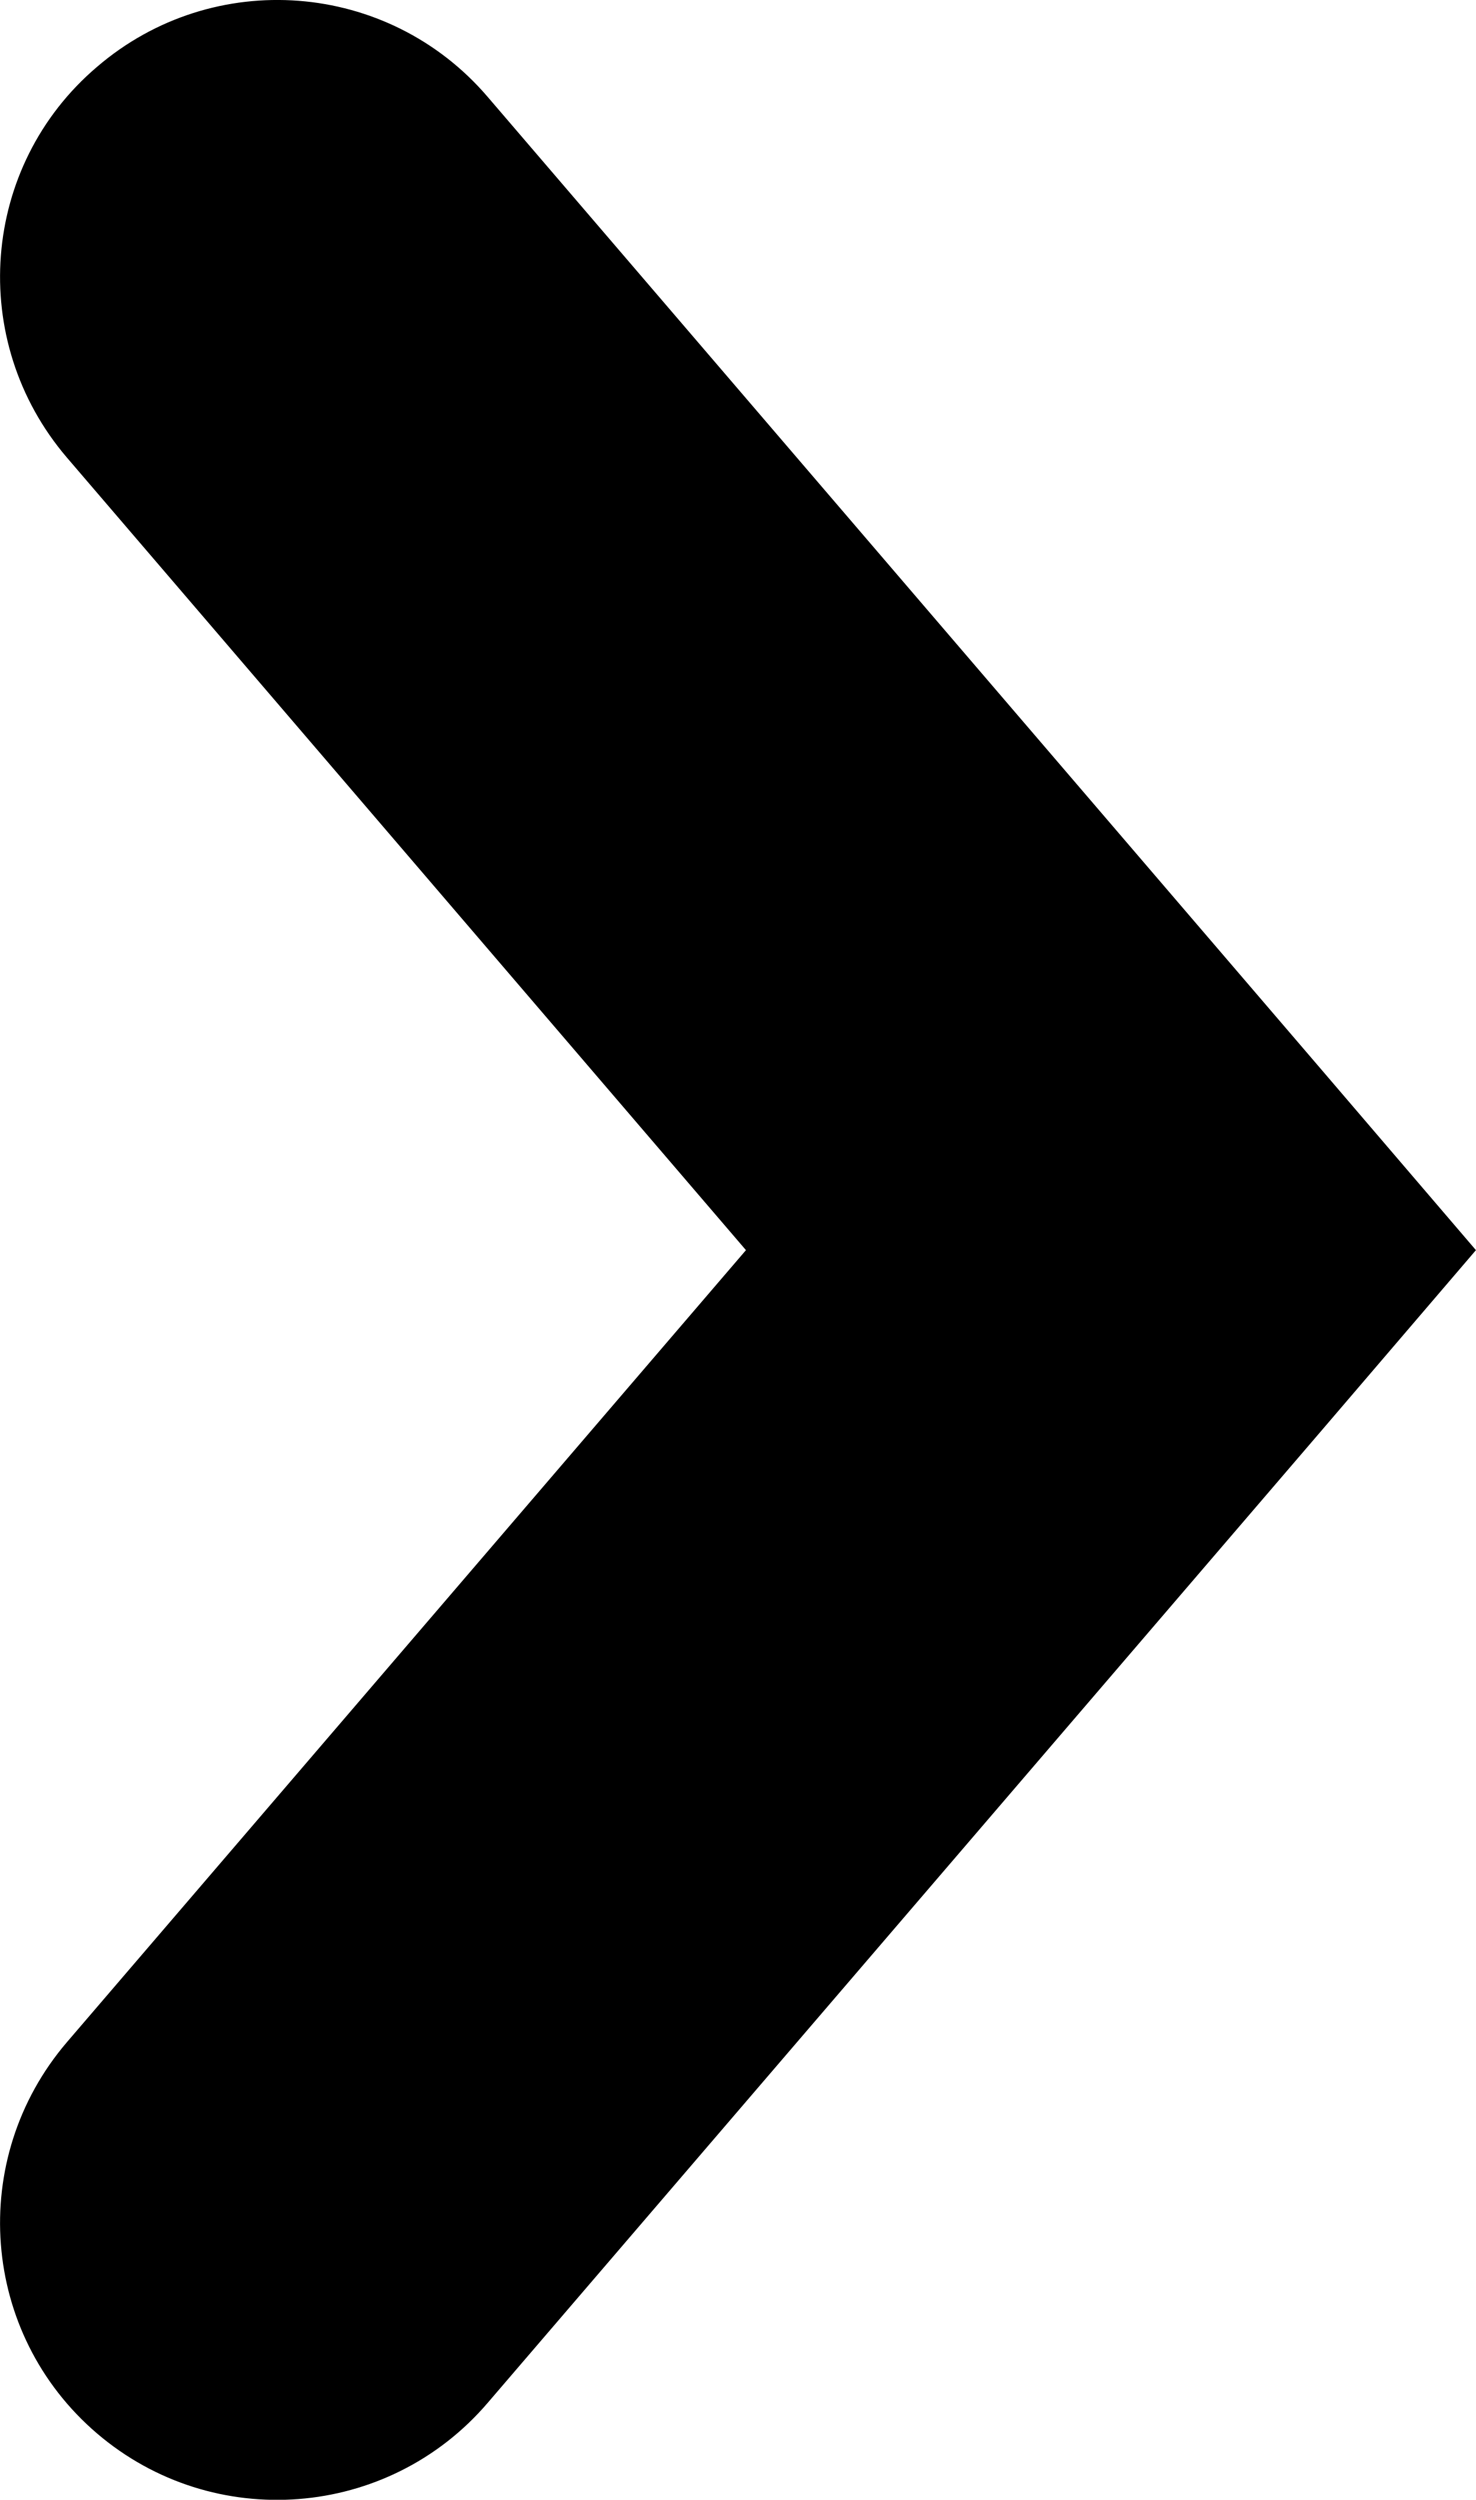
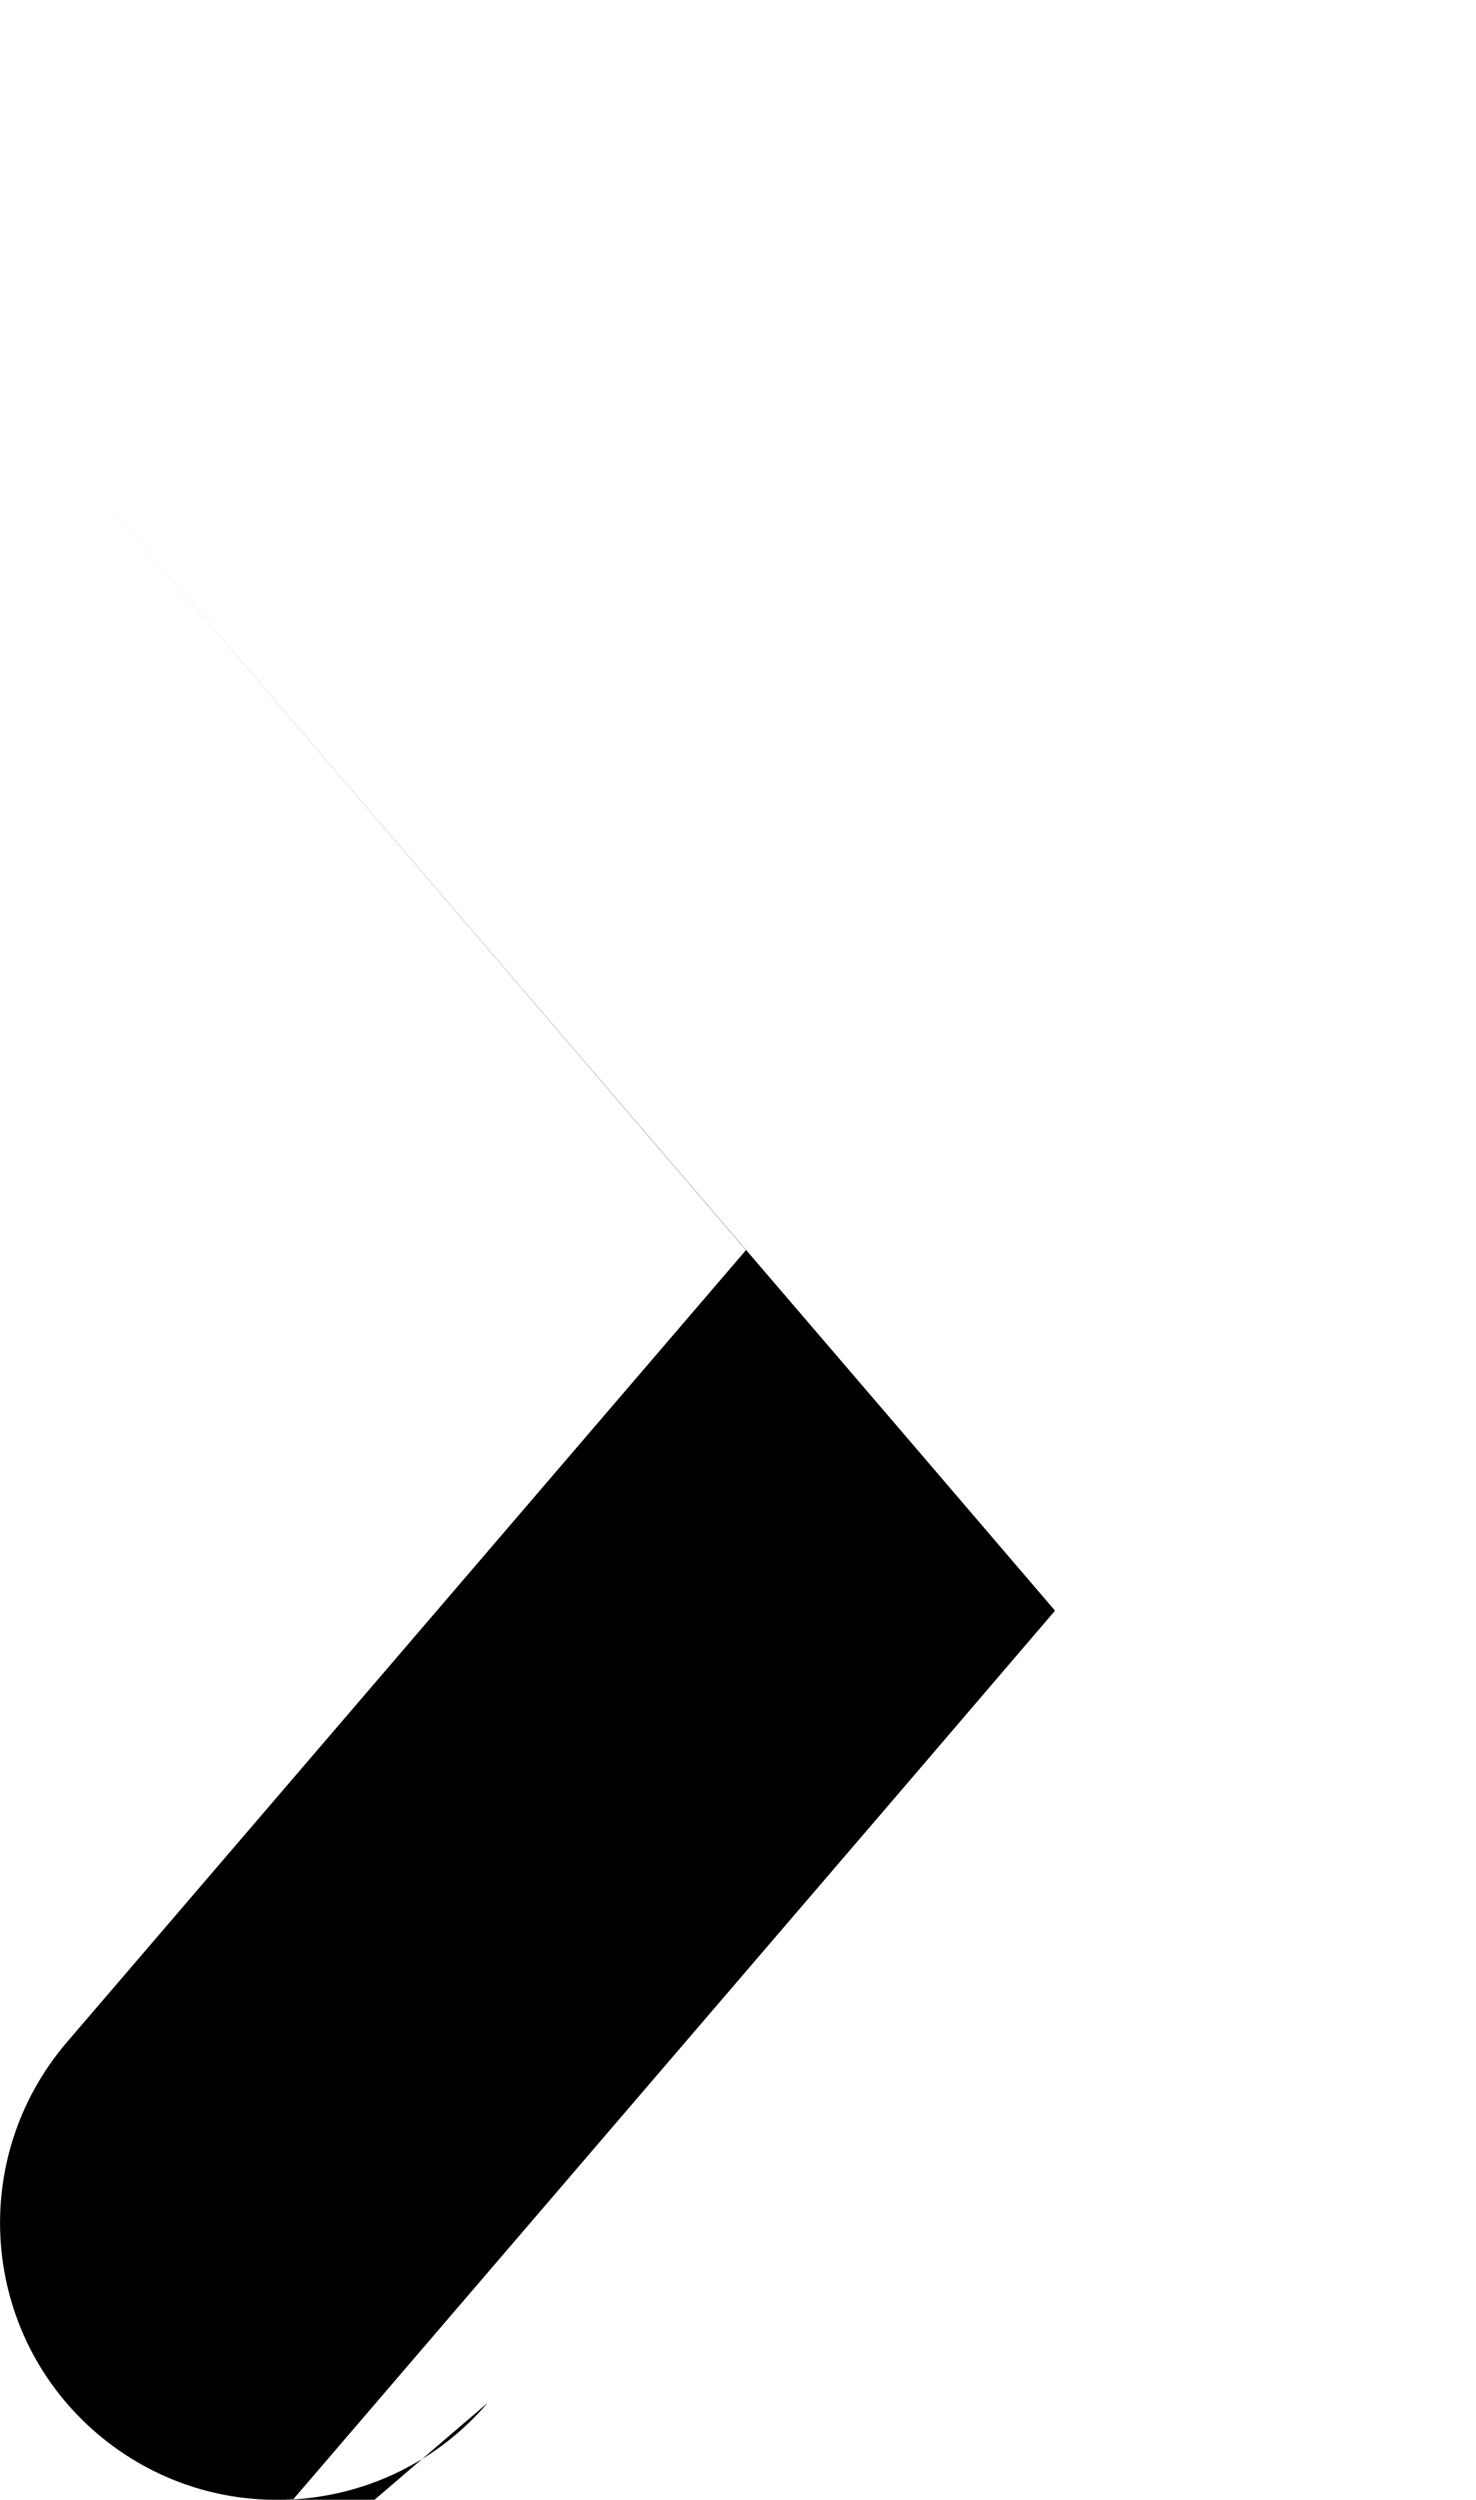
<svg xmlns="http://www.w3.org/2000/svg" xml:space="preserve" width="50.141mm" height="84.911mm" version="1.1" style="shape-rendering:geometricPrecision; text-rendering:geometricPrecision; image-rendering:optimizeQuality; fill-rule:evenodd; clip-rule:evenodd" viewBox="0 0 2784 4715">
  <g id="Layer_x0020_1">
-     <path class="fil0" d="M920 4532c-188,220 -518,245 -737,58 -220,-188 -245,-518 -57,-738l1281 -1494 -1281 -1495c-188,-220 -163,-550 57,-737 219,-188 549,-163 737,57l1573 1835 291 340 -291 340 -1573 1834z" />
+     <path class="fil0" d="M920 4532c-188,220 -518,245 -737,58 -220,-188 -245,-518 -57,-738l1281 -1494 -1281 -1495l1573 1835 291 340 -291 340 -1573 1834z" />
  </g>
</svg>